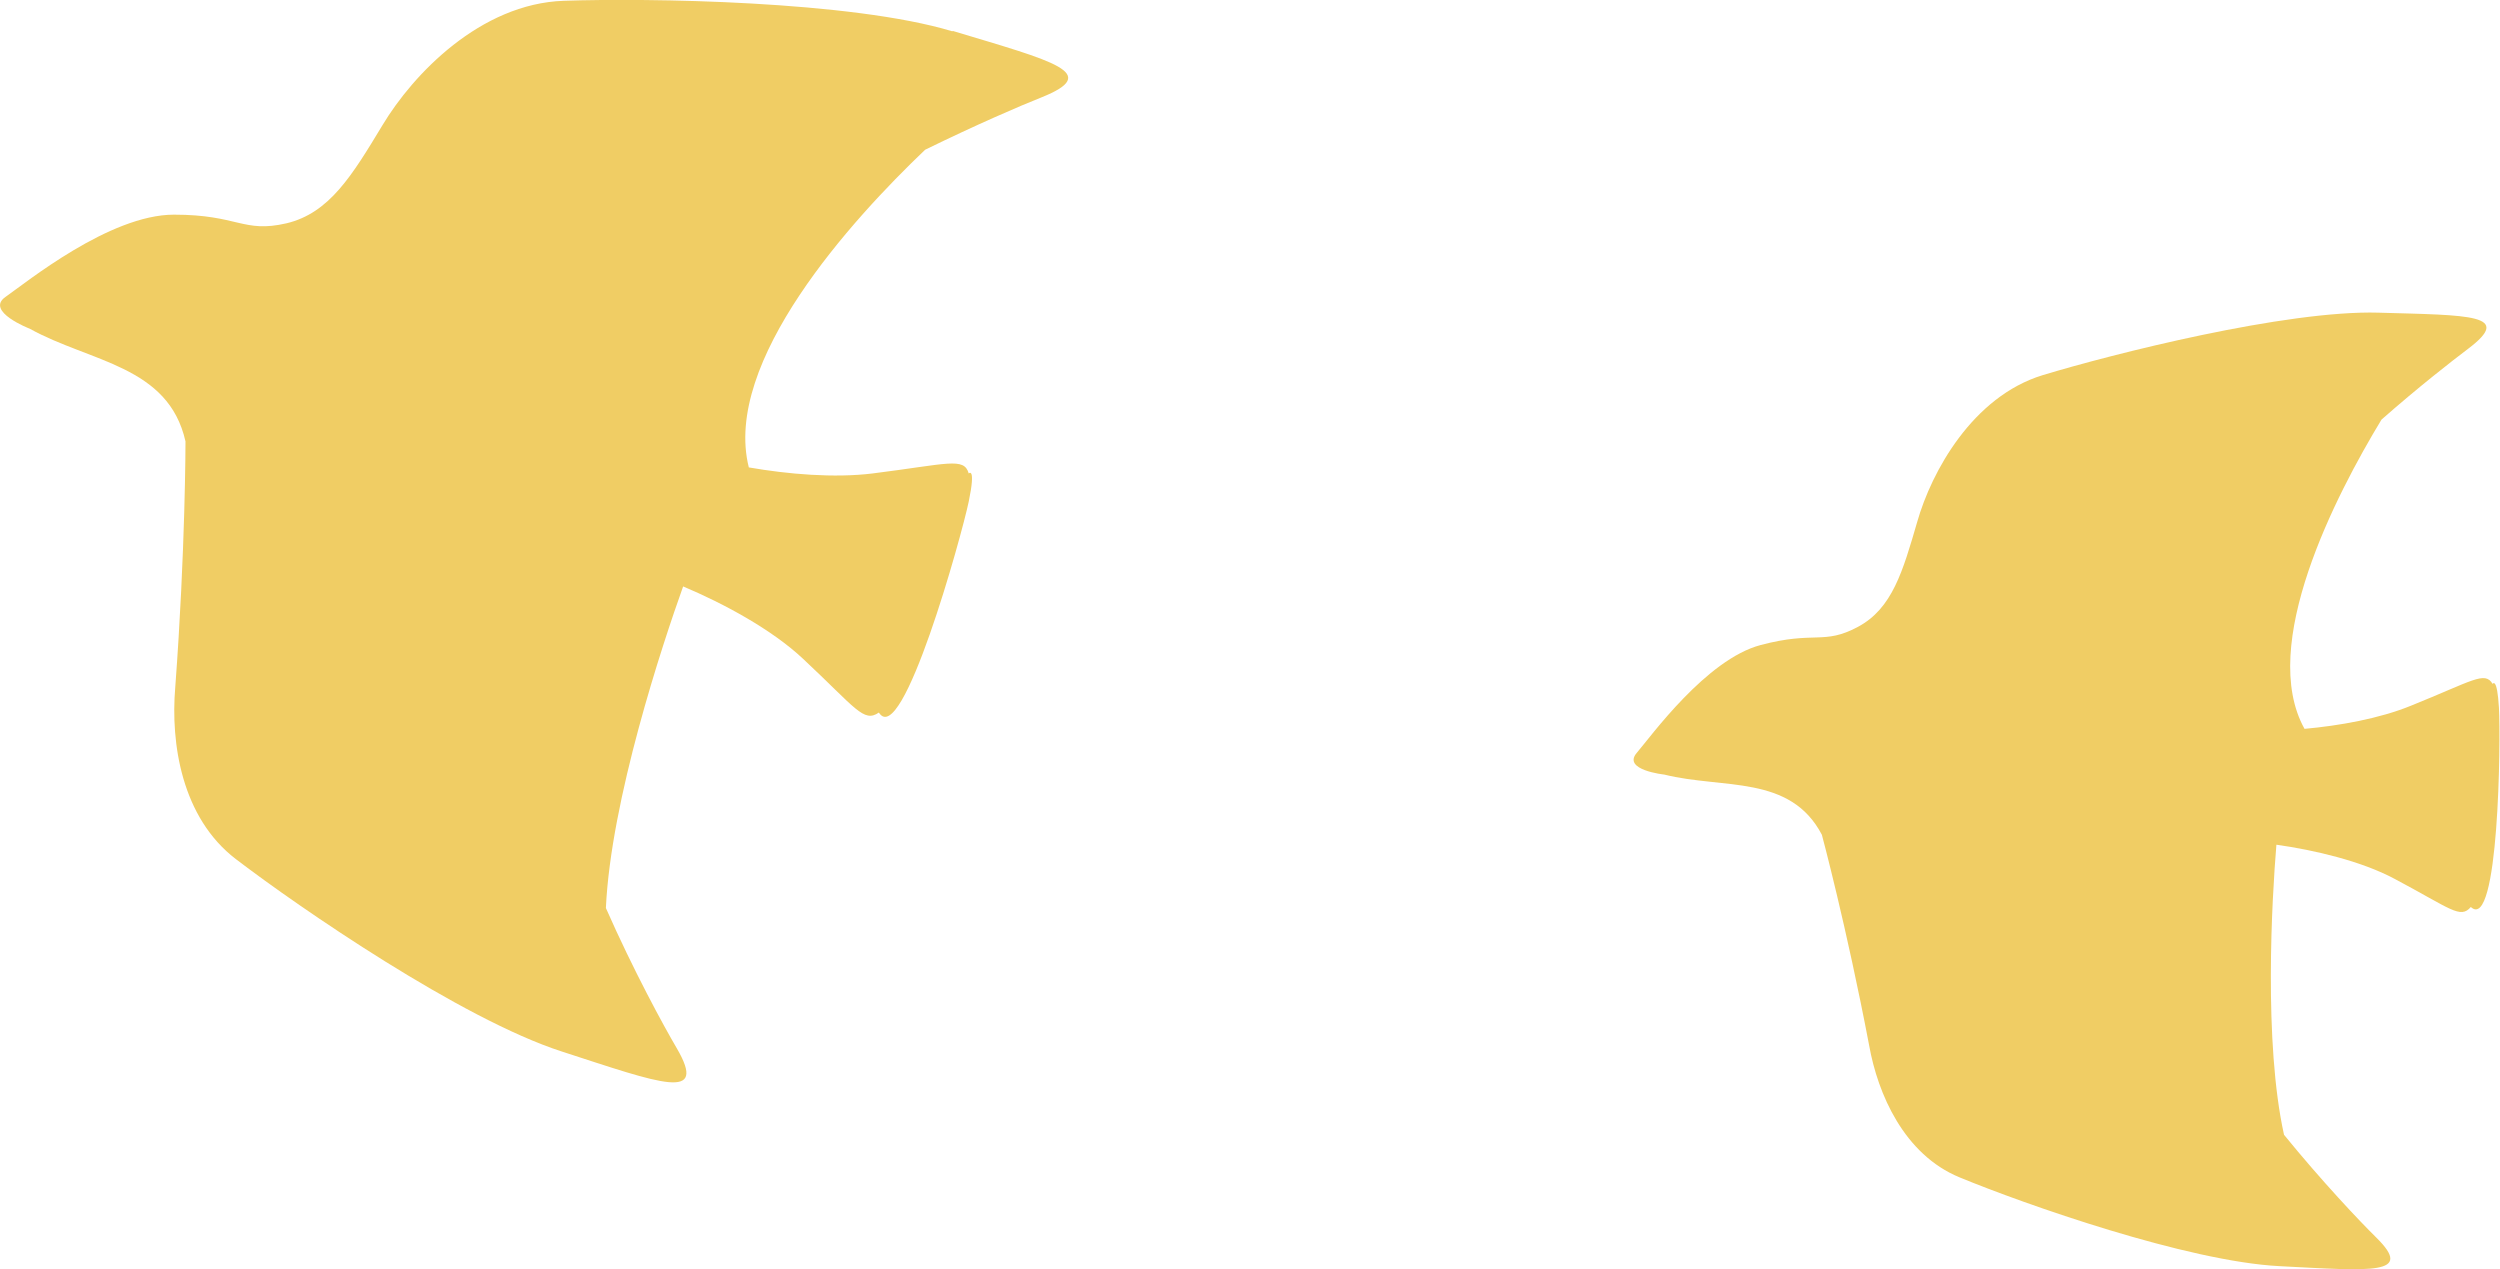
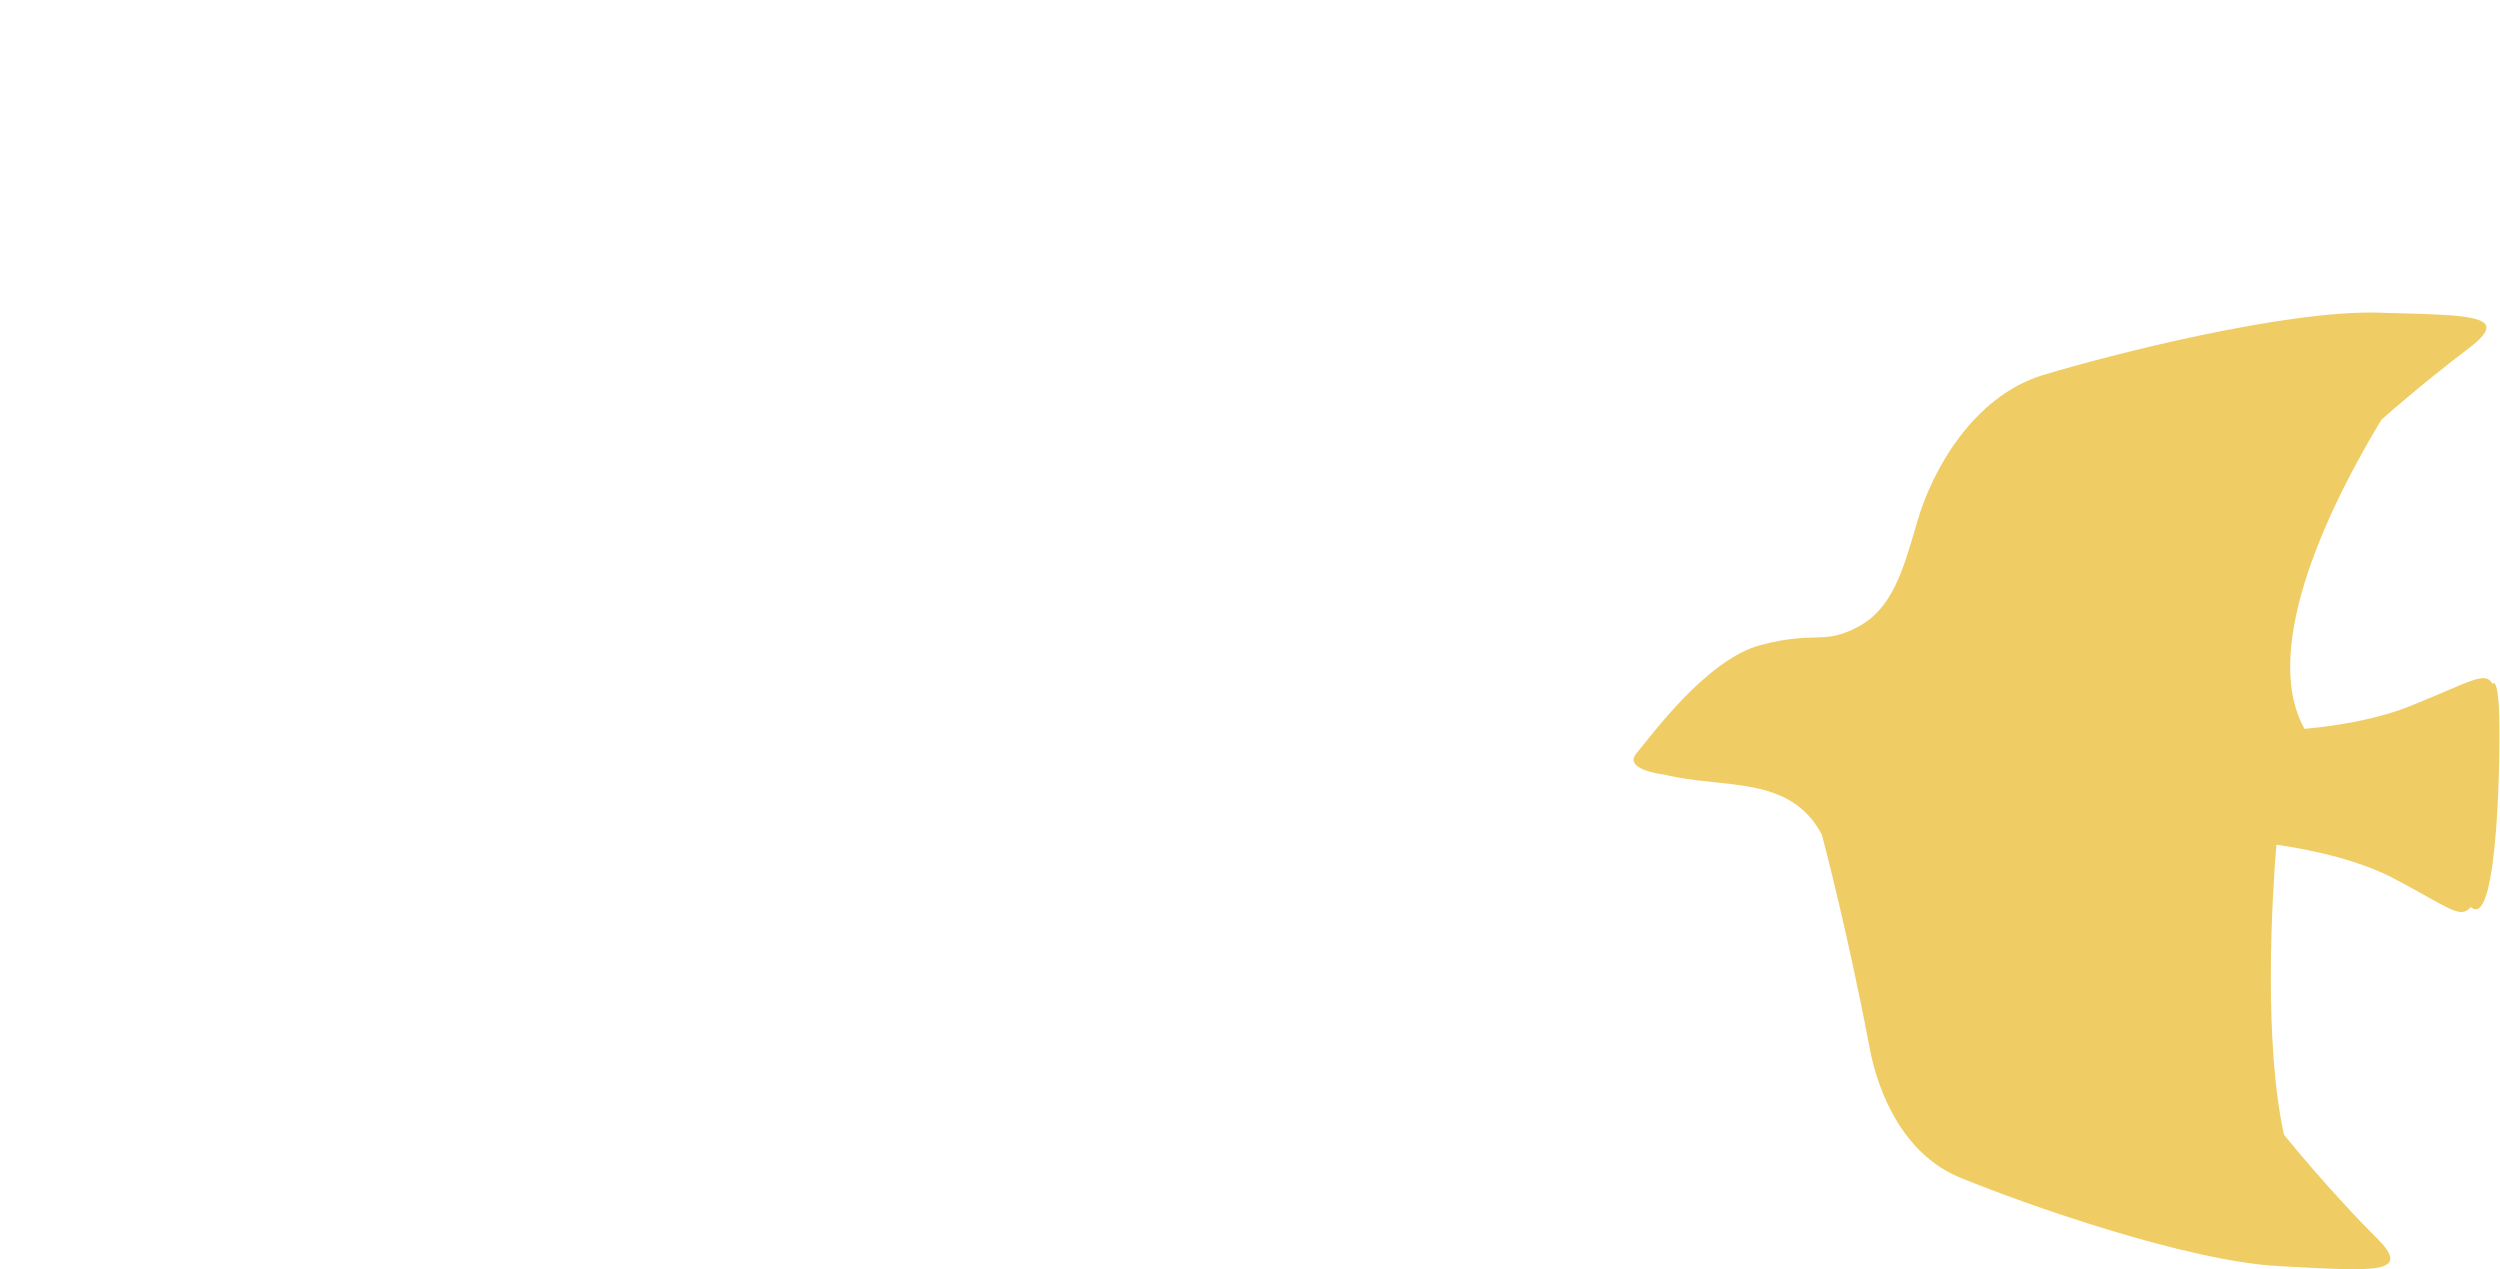
<svg xmlns="http://www.w3.org/2000/svg" id="_レイヤー_2" width="95.15" height="48.31" viewBox="0 0 95.15 48.31">
  <defs>
    <style>.cls-1{fill:#f0cd64;stroke-width:0px;}</style>
  </defs>
  <g id="_レイヤー_1-2">
-     <path class="cls-1" d="M36.24,1.19C32.4.03,24.64-.08,21.46.03c-3.18.11-5.74,2.8-6.9,4.73-1.16,1.92-2.02,3.35-3.66,3.74-1.65.38-1.83-.33-4.28-.33S1,10.75.21,11.3c-.79.55.92,1.21.92,1.21,2.31,1.28,5.28,1.4,5.93,4.29,0,0,0,4.13-.39,9.36h0c-.18,2.13.24,4.96,2.31,6.54,2.42,1.85,8.59,6.09,12.4,7.32,3.82,1.24,5.56,1.91,4.38-.12-.51-.87-1.65-2.96-2.7-5.34.19-4.12,2.15-10.03,2.94-12.24,1.52.64,3.37,1.63,4.57,2.76,2.01,1.88,2.3,2.44,2.88,2.04.89,1.41,3.14-6.69,3.42-8.03.28-1.35,0-1.07,0-1.07-.18-.63-.79-.36-3.66,0-1.46.18-3.22.03-4.71-.23-1.01-4.02,3.92-9.43,6.71-12.09,1.92-.94,3.61-1.67,4.42-1.99,2.32-.93.49-1.37-3.36-2.53Z" />
    <path class="cls-1" d="M90.53,11.9c-3.52-.1-10.12,1.57-12.79,2.38-2.67.82-4.23,3.68-4.77,5.58-.55,1.89-.95,3.3-2.26,4-1.31.7-1.63.14-3.7.69s-4.17,3.47-4.72,4.11c-.55.65,1.05.82,1.05.82,2.25.56,4.79-.01,6,2.29,0,0,.94,3.5,1.8,8.02h0c.33,1.85,1.33,4.15,3.44,5.02,2.47,1.02,8.66,3.2,12.18,3.38,3.52.18,5.14.35,3.68-1.09-.63-.62-2.07-2.14-3.51-3.91-.78-3.53-.46-8.99-.29-11.04,1.43.2,3.23.62,4.5,1.3,2.13,1.13,2.5,1.54,2.9,1.07,1.07.99,1.14-6.38,1.07-7.58-.07-1.2-.24-.91-.24-.91-.3-.5-.75-.12-3.11.83-1.2.49-2.72.76-4.05.88-1.77-3.18,1.18-8.88,2.93-11.77,1.41-1.24,2.68-2.23,3.29-2.69,1.75-1.32.1-1.28-3.42-1.38Z" />
  </g>
</svg>